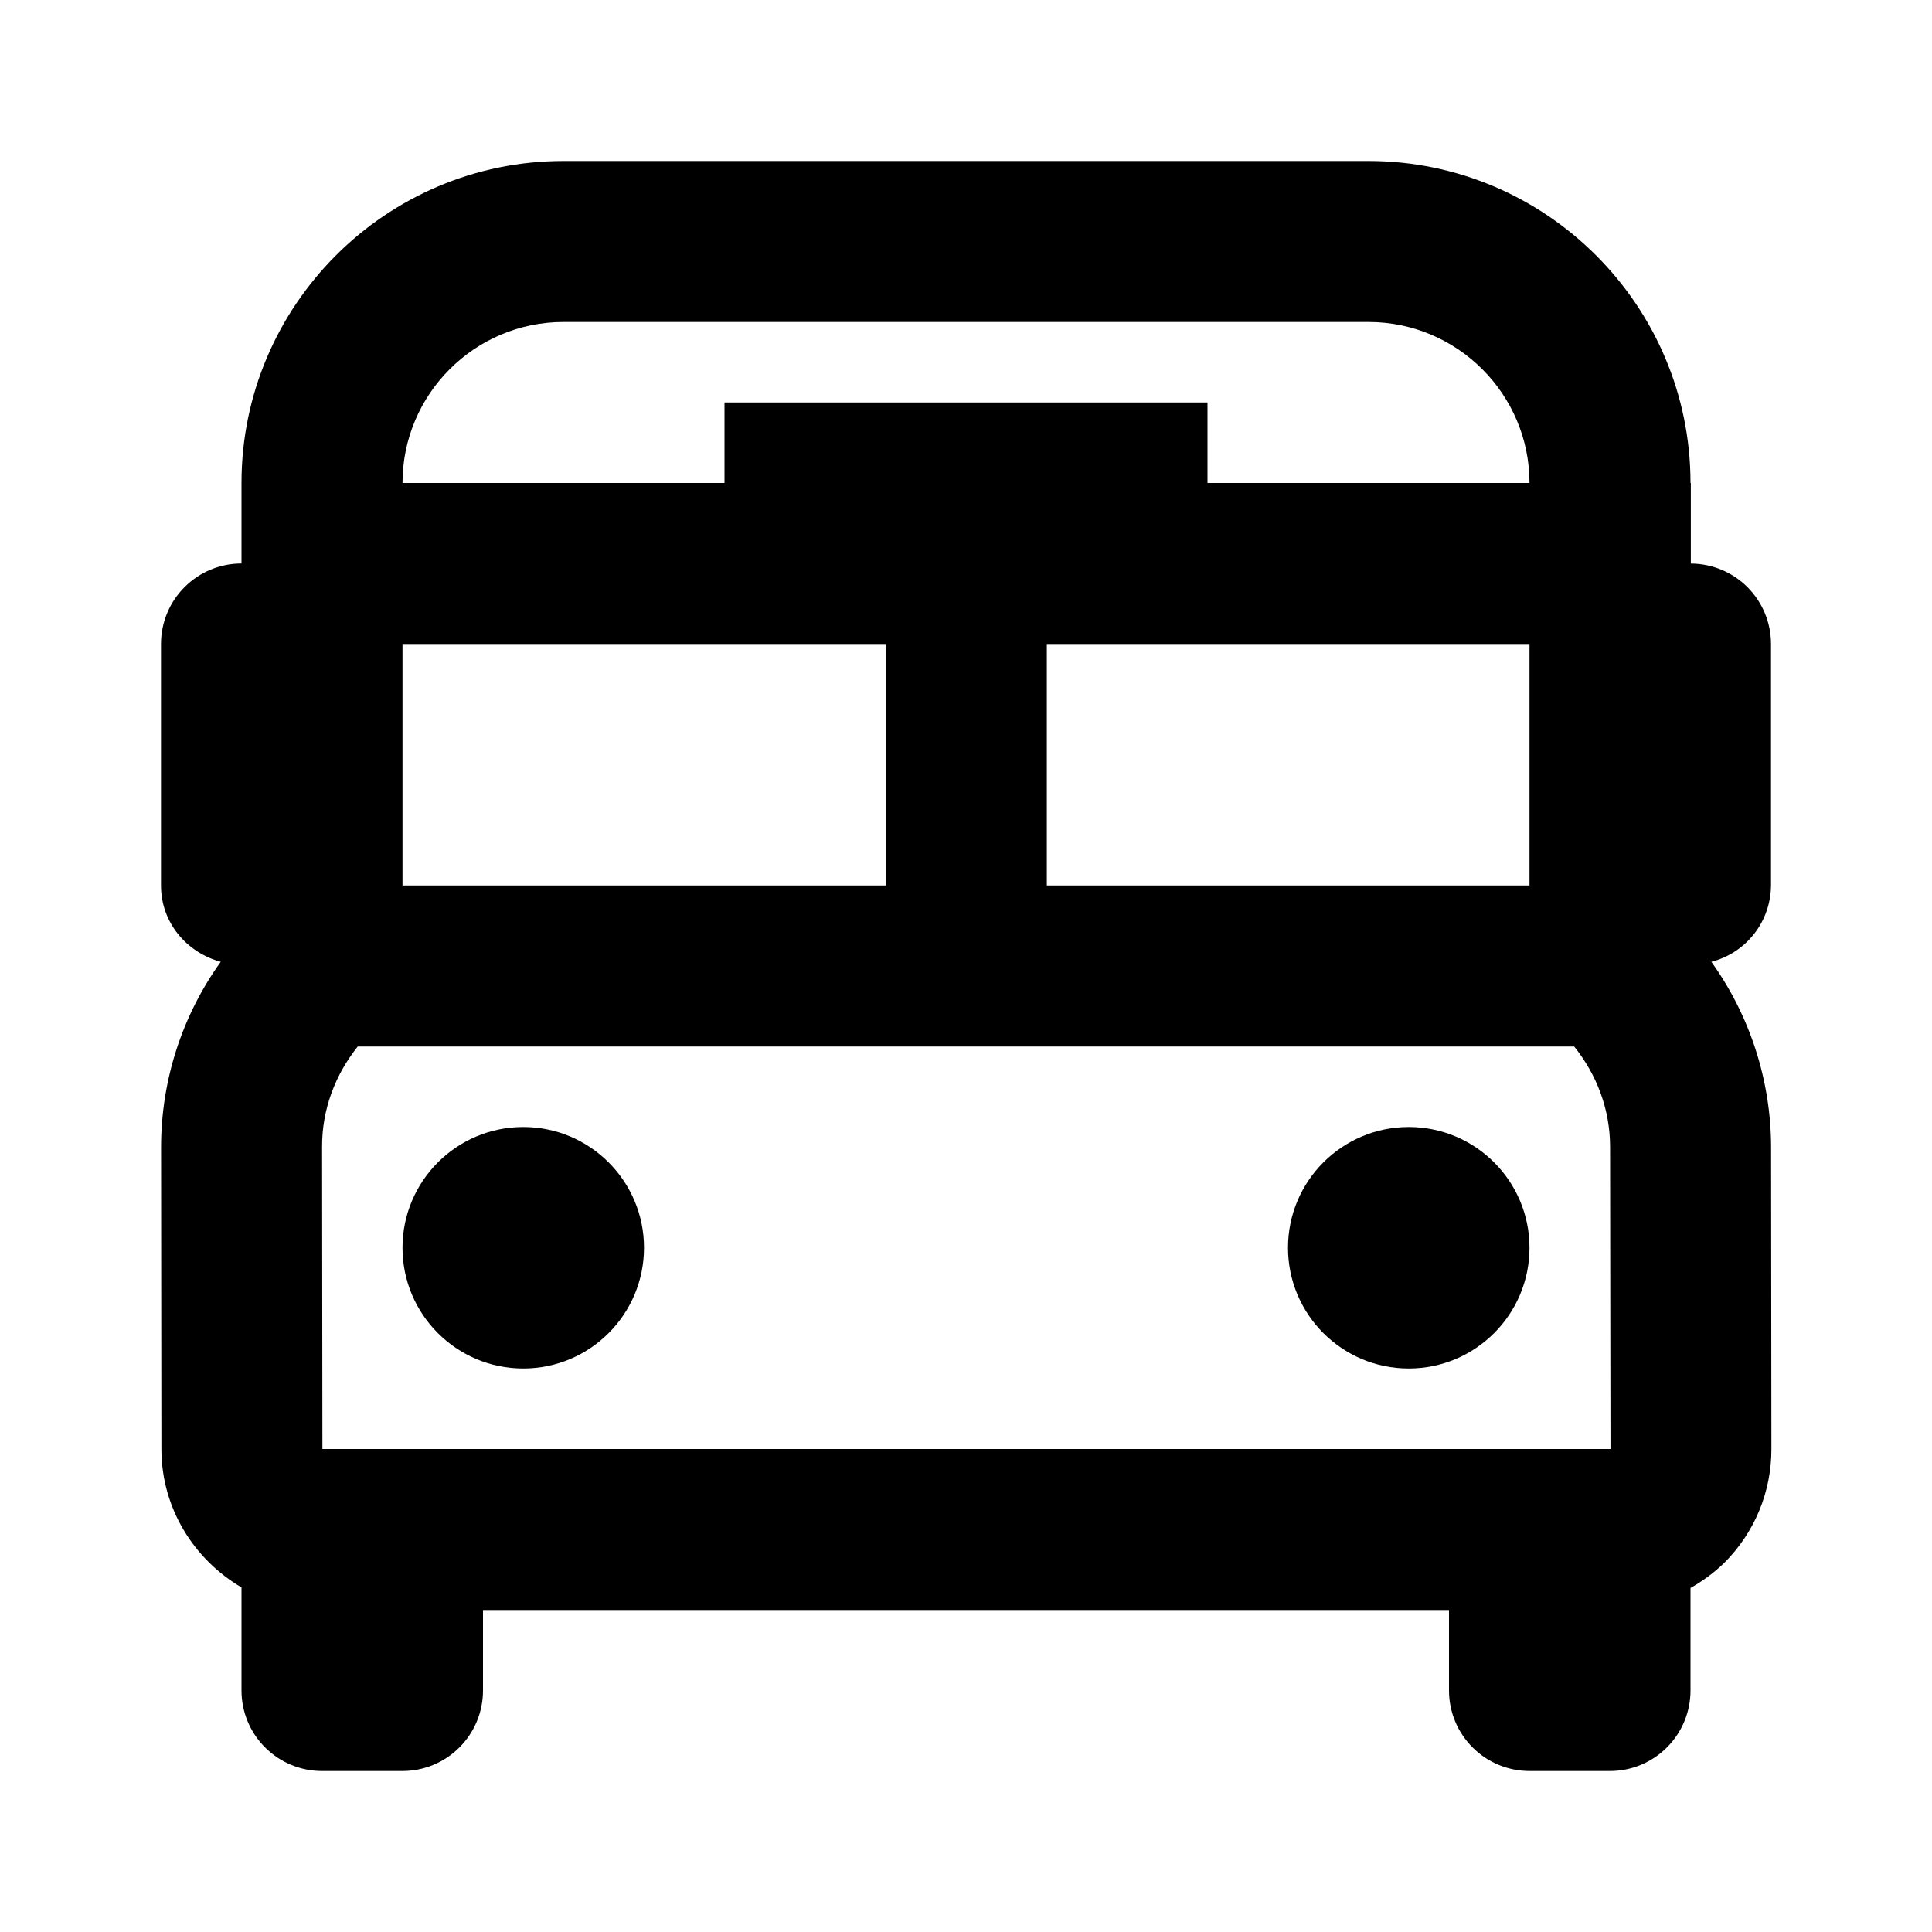
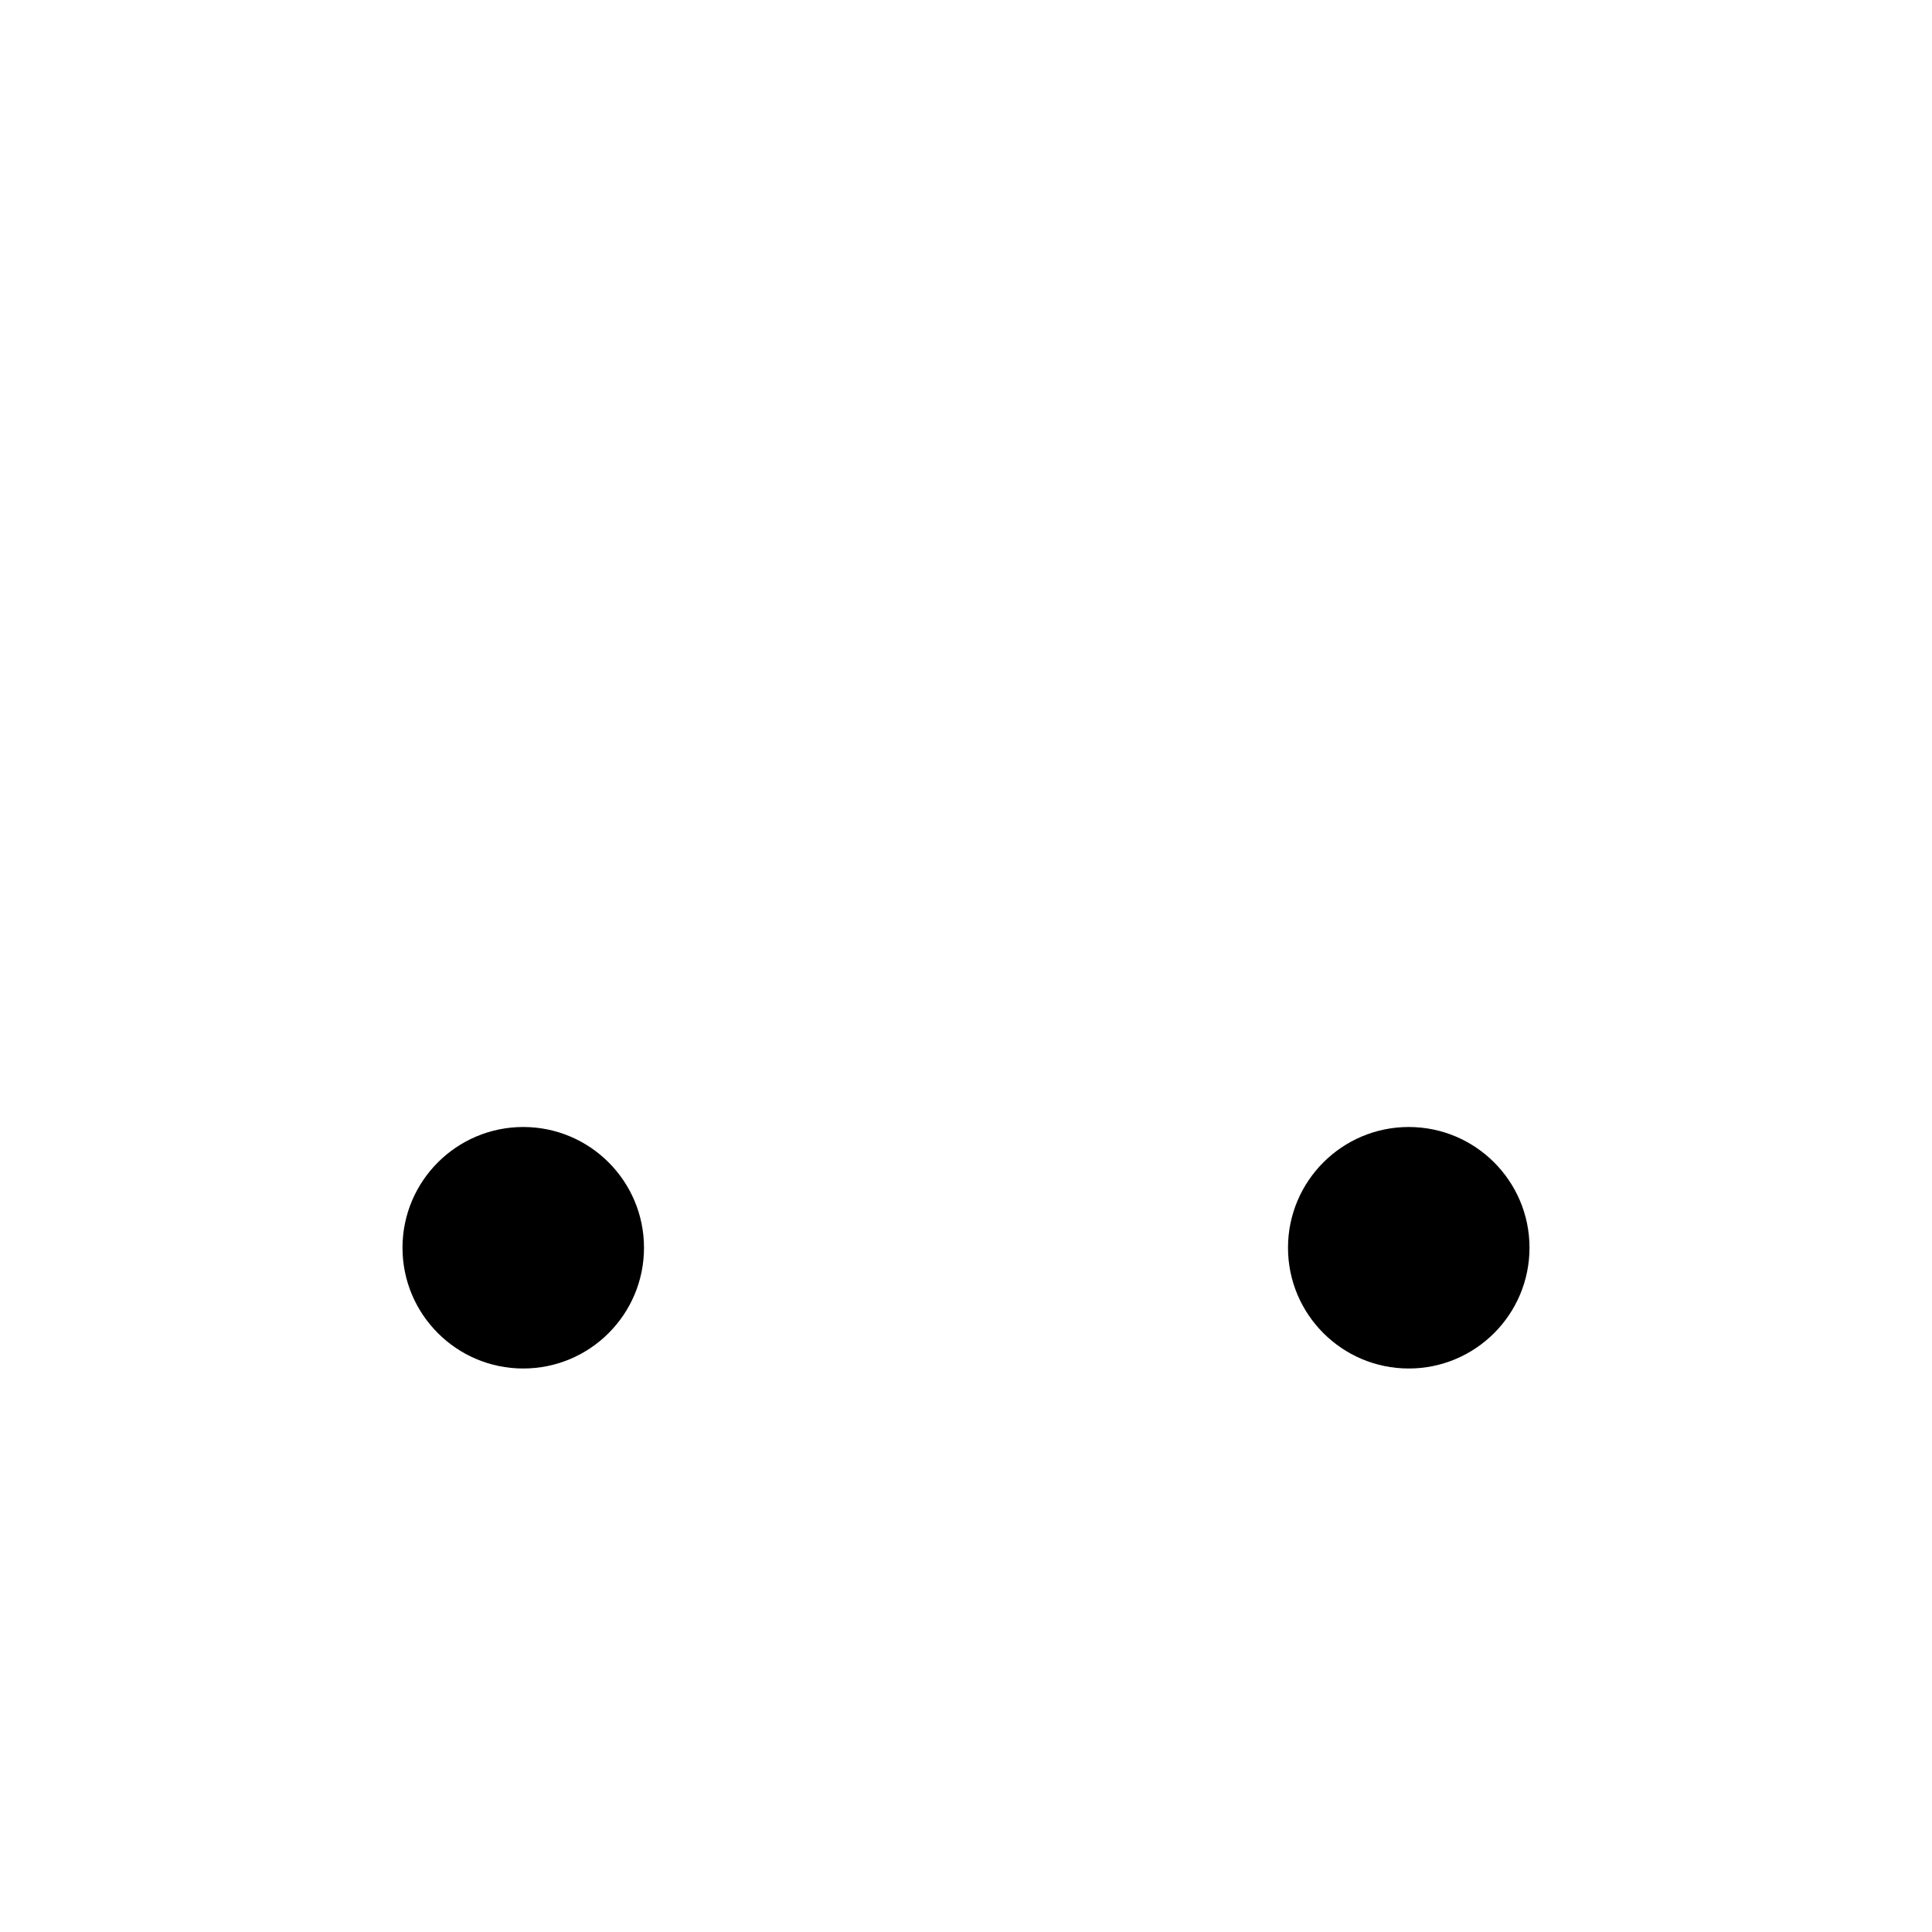
<svg xmlns="http://www.w3.org/2000/svg" width="24" height="24" viewBox="0 0 24 24" fill="none">
-   <path d="M21.259 11.948C21.47 11.894 21.657 11.772 21.791 11.6C21.925 11.429 21.998 11.218 22 11V8C22 7.736 21.895 7.482 21.709 7.295C21.522 7.107 21.268 7.002 21.004 7.001V6H21C21 3.794 19.206 2 17 2H7C4.794 2 3 3.794 3 6V7C2.735 7 2.48 7.105 2.293 7.293C2.105 7.48 2 7.735 2 8V11C2 11.461 2.317 11.832 2.742 11.948C2.261 12.618 2.002 13.421 2.001 14.246L2.005 18.003C2.006 18.736 2.409 19.372 3 19.719V21C3 21.265 3.105 21.52 3.293 21.707C3.48 21.895 3.735 22 4 22H5C5.265 22 5.52 21.895 5.707 21.707C5.895 21.52 6 21.265 6 21V20H18V21C18 21.265 18.105 21.52 18.293 21.707C18.48 21.895 18.735 22 19 22H20C20.265 22 20.52 21.895 20.707 21.707C20.895 21.52 21 21.265 21 21V19.726C21.153 19.64 21.295 19.535 21.421 19.413C21.798 19.035 22.006 18.532 22.005 17.998L22.001 14.239C21.997 13.417 21.738 12.616 21.259 11.948ZM5 18H4.005L4.001 14.243C4 13.784 4.162 13.353 4.444 13H19.555C19.838 13.353 20 13.783 20.001 14.242L20.006 18H5ZM11.004 8V11H5V8H11.004ZM19 11H13.004V8H19V11ZM7 4H17C18.103 4 19 4.897 19 6H15V5H9V6H5C5 4.897 5.897 4 7 4Z" fill="black" />
  <path d="M17.5 17C18.328 17 19 16.328 19 15.5C19 14.672 18.328 14 17.5 14C16.672 14 16 14.672 16 15.5C16 16.328 16.672 17 17.5 17Z" fill="black" />
  <path d="M6.5 17C7.328 17 8 16.328 8 15.5C8 14.672 7.328 14 6.5 14C5.672 14 5 14.672 5 15.5C5 16.328 5.672 17 6.5 17Z" fill="black" />
</svg>